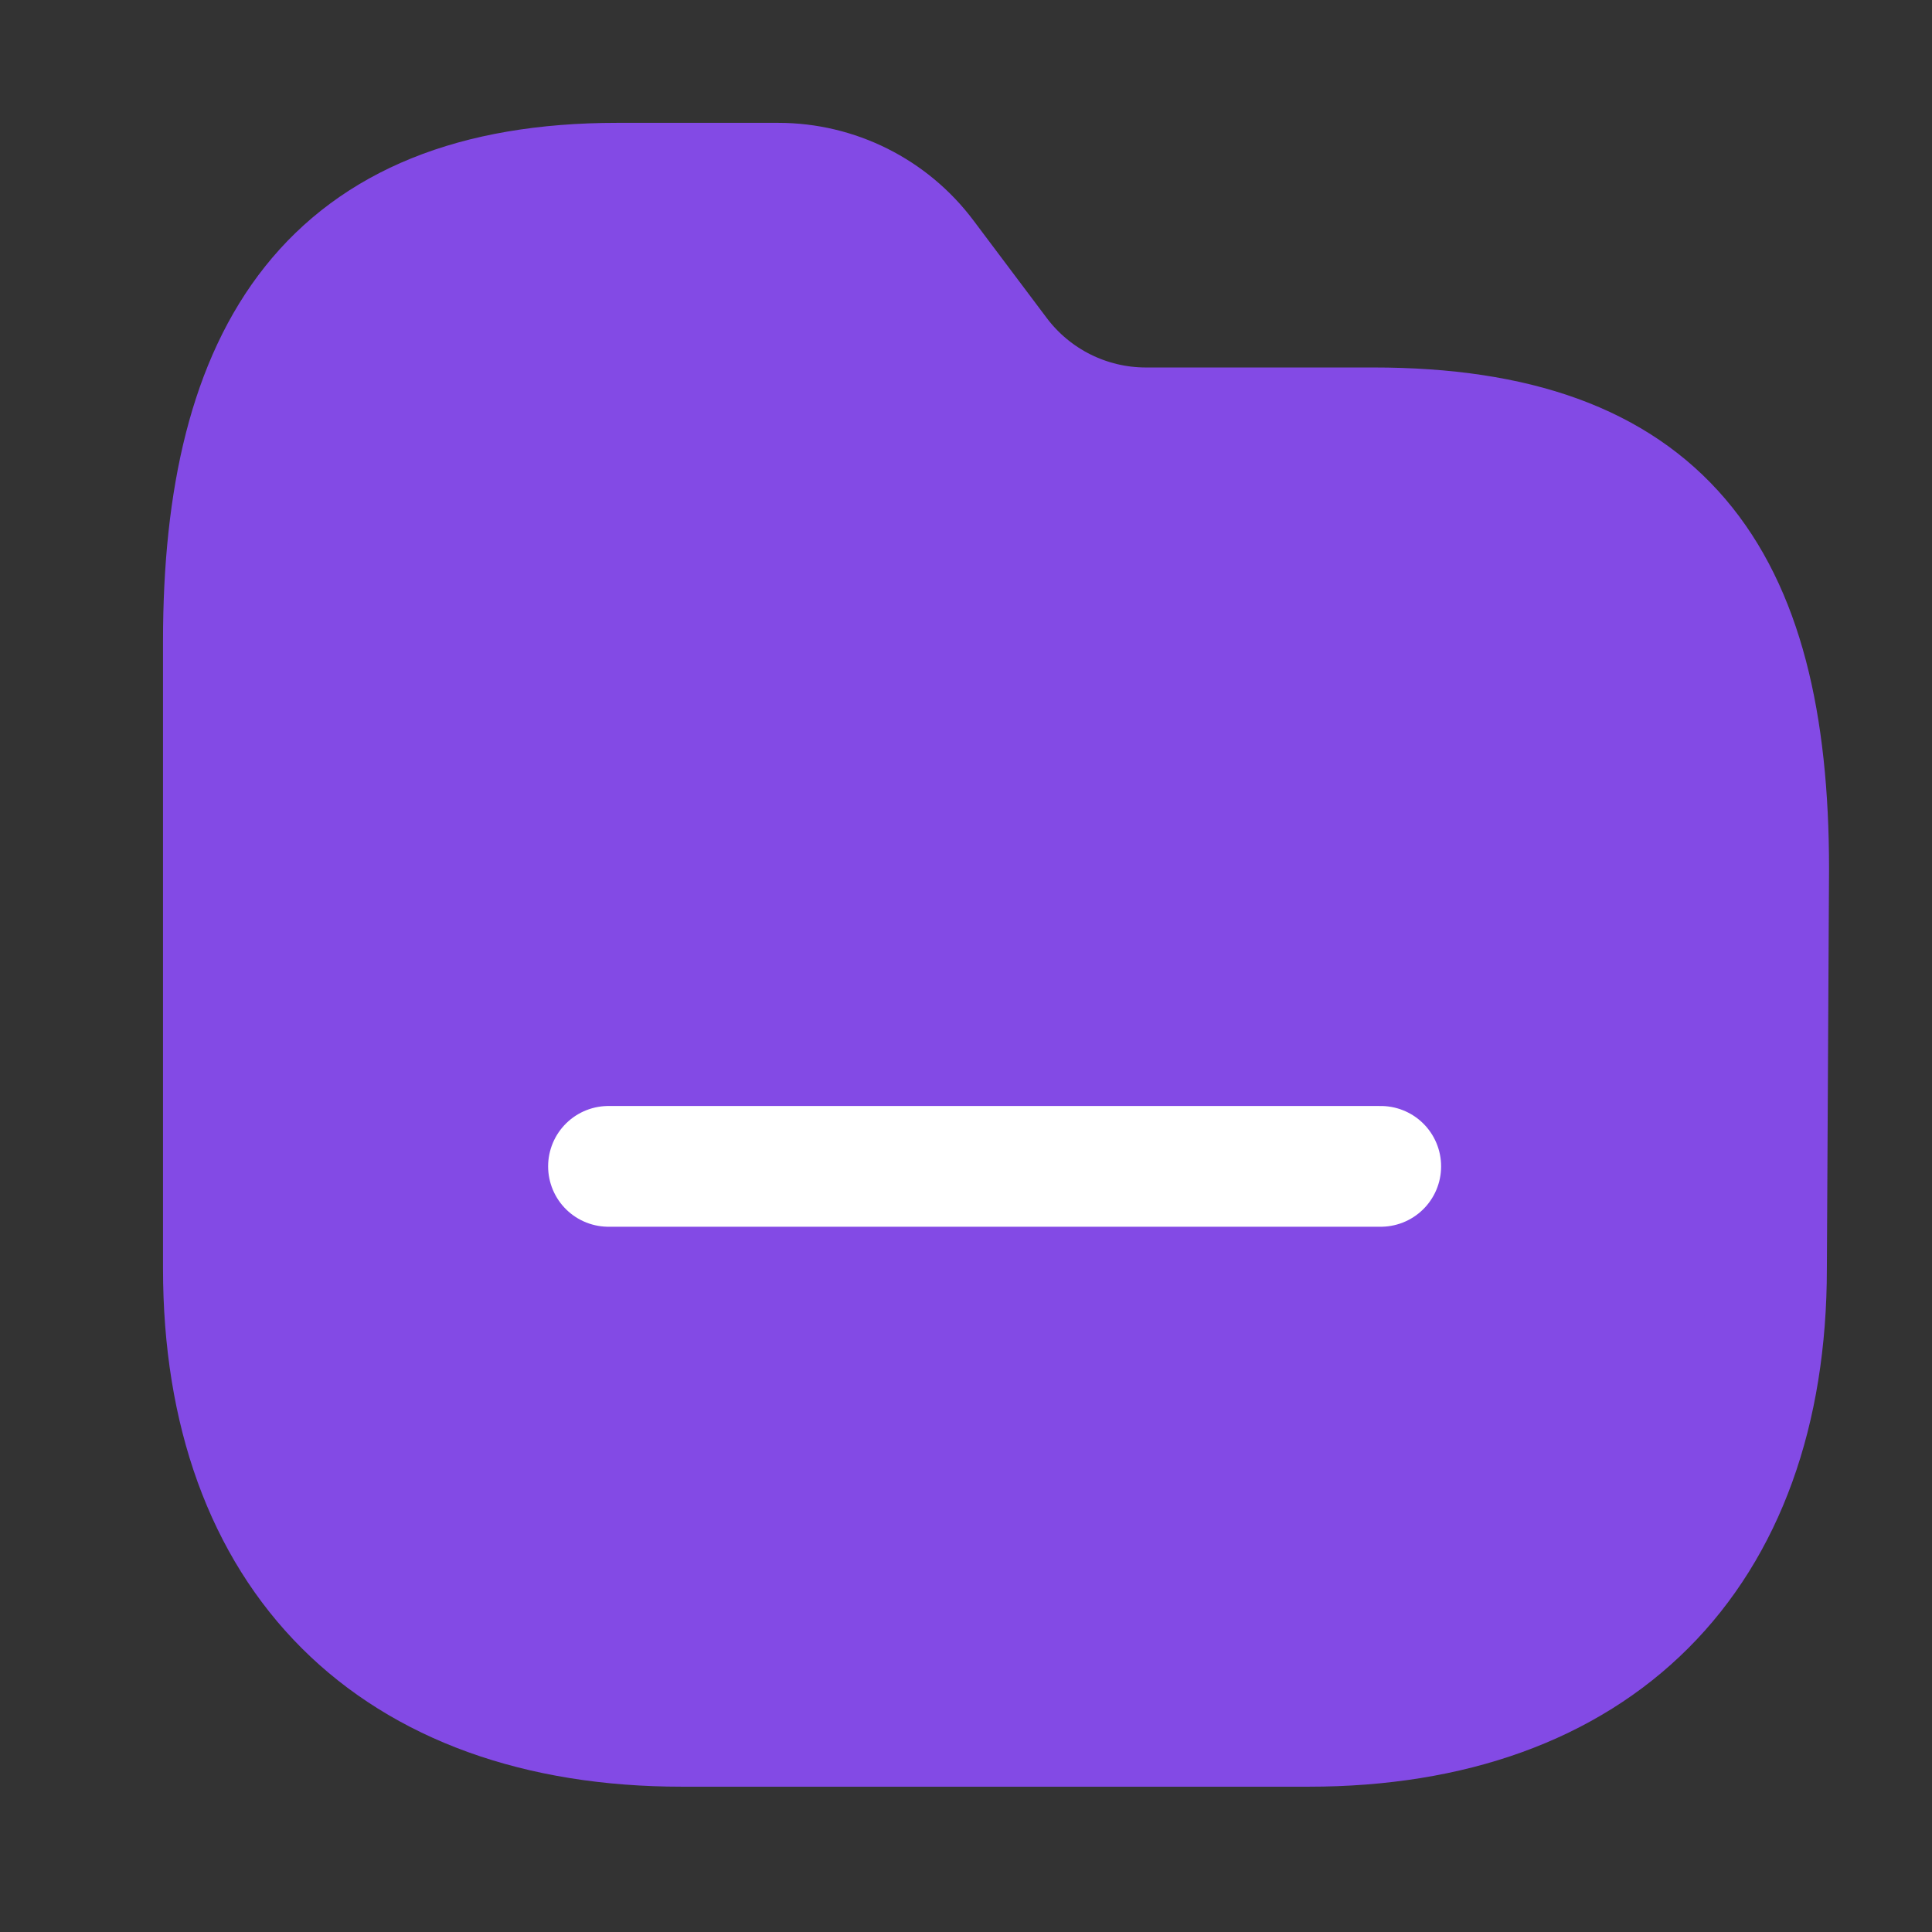
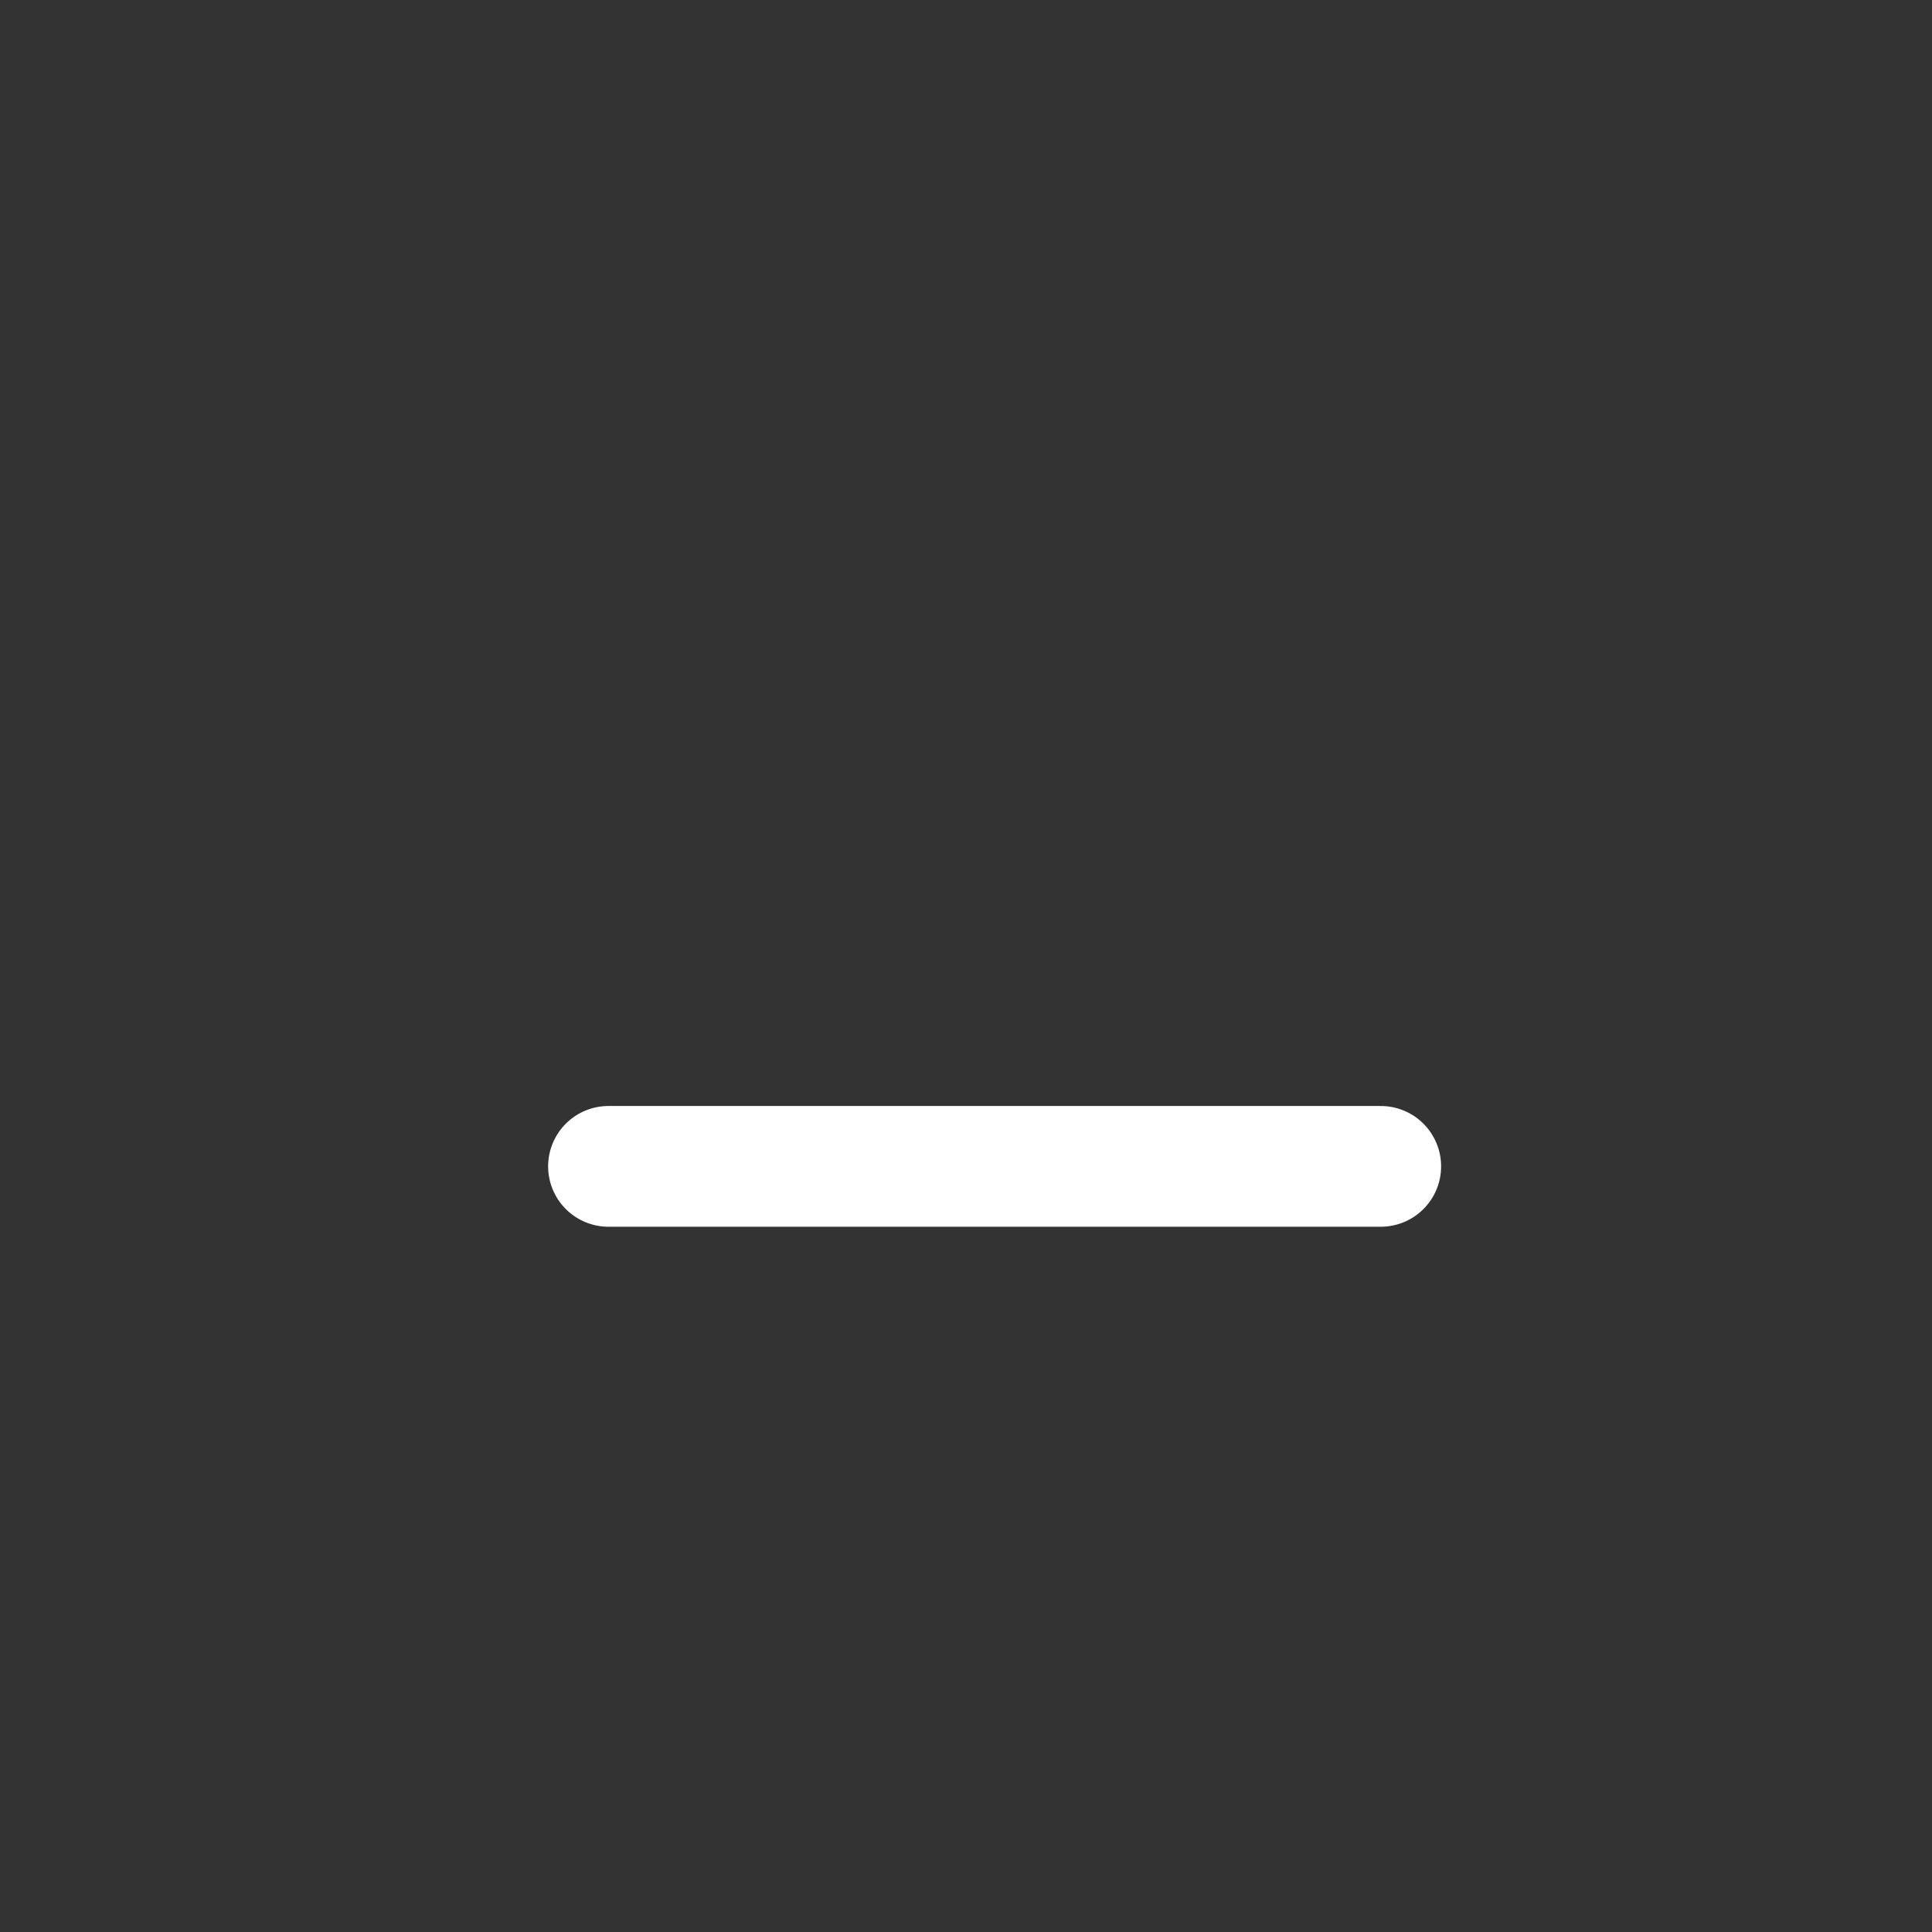
<svg xmlns="http://www.w3.org/2000/svg" width="24" height="24" viewBox="0 0 24 24" fill="none">
  <rect x="0" y="0" width="24" height="24" fill="#333333" stroke="none" />
-   <path fill-rule="evenodd" clip-rule="evenodd" d="M21.944 15.758C21.944 19.336 19.836 21.445 16.257 21.445H8.471C4.884 21.445 2.775 19.336 2.775 15.758V7.963C2.775 4.384 4.09 2.276 7.668 2.276H9.667C10.385 2.276 11.062 2.614 11.493 3.189L12.405 4.403C12.837 4.976 13.513 5.314 14.231 5.315H17.061C20.648 5.315 21.971 7.141 21.971 10.792L21.944 15.758Z" fill="#834AE5" stroke="#834AE5" stroke-width="1.5" stroke-linecap="round" stroke-linejoin="round" />
  <path d="M7.559 14.489H17.152" stroke="white" stroke-width="1.5" stroke-linecap="round" stroke-linejoin="round" />
</svg>